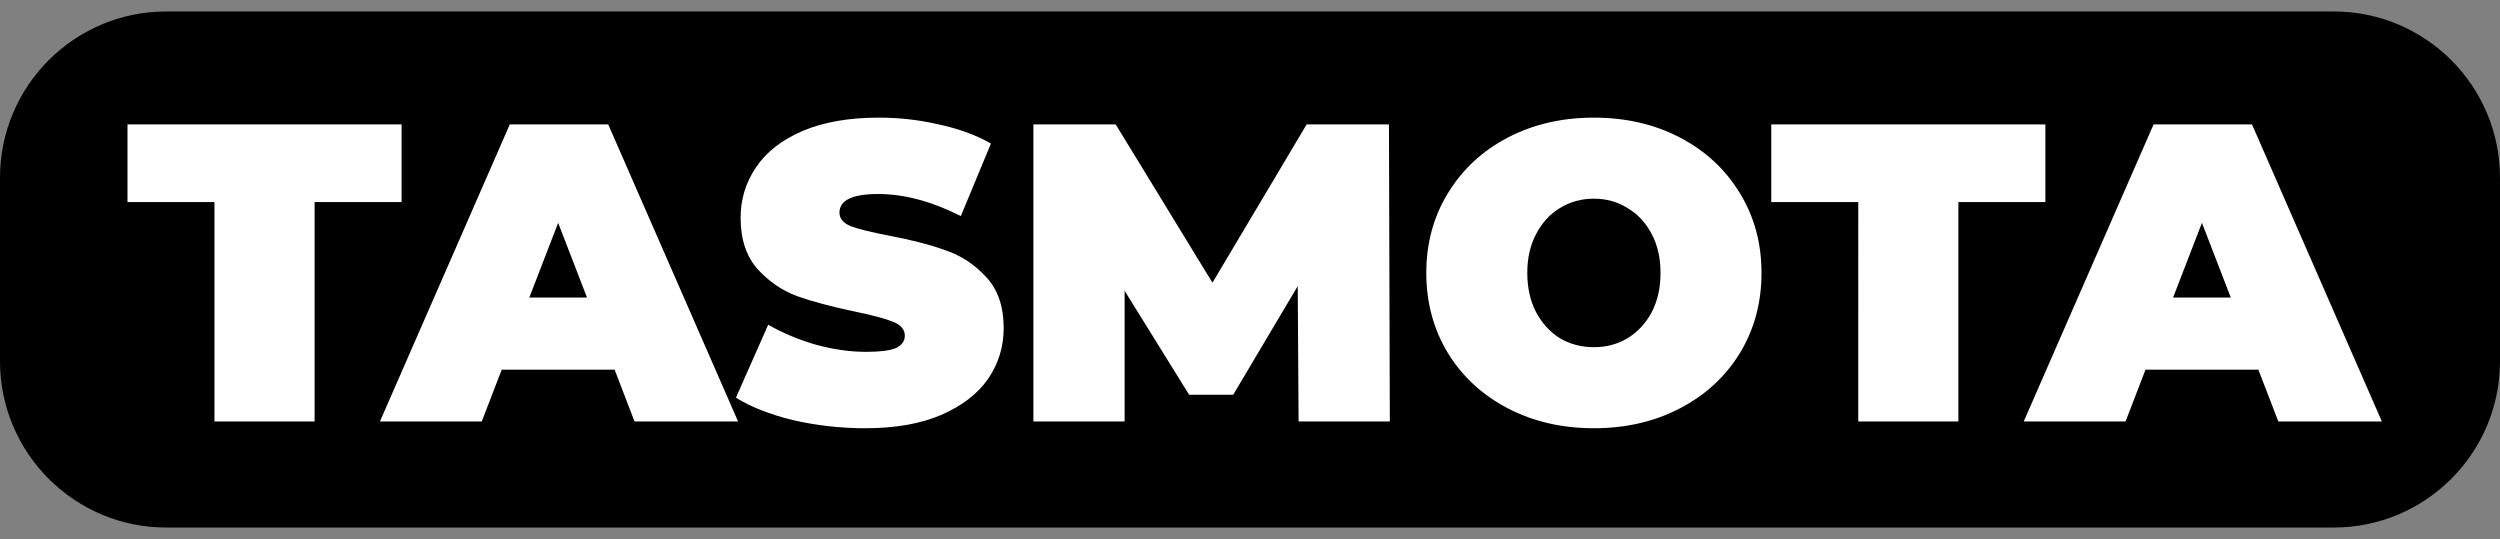
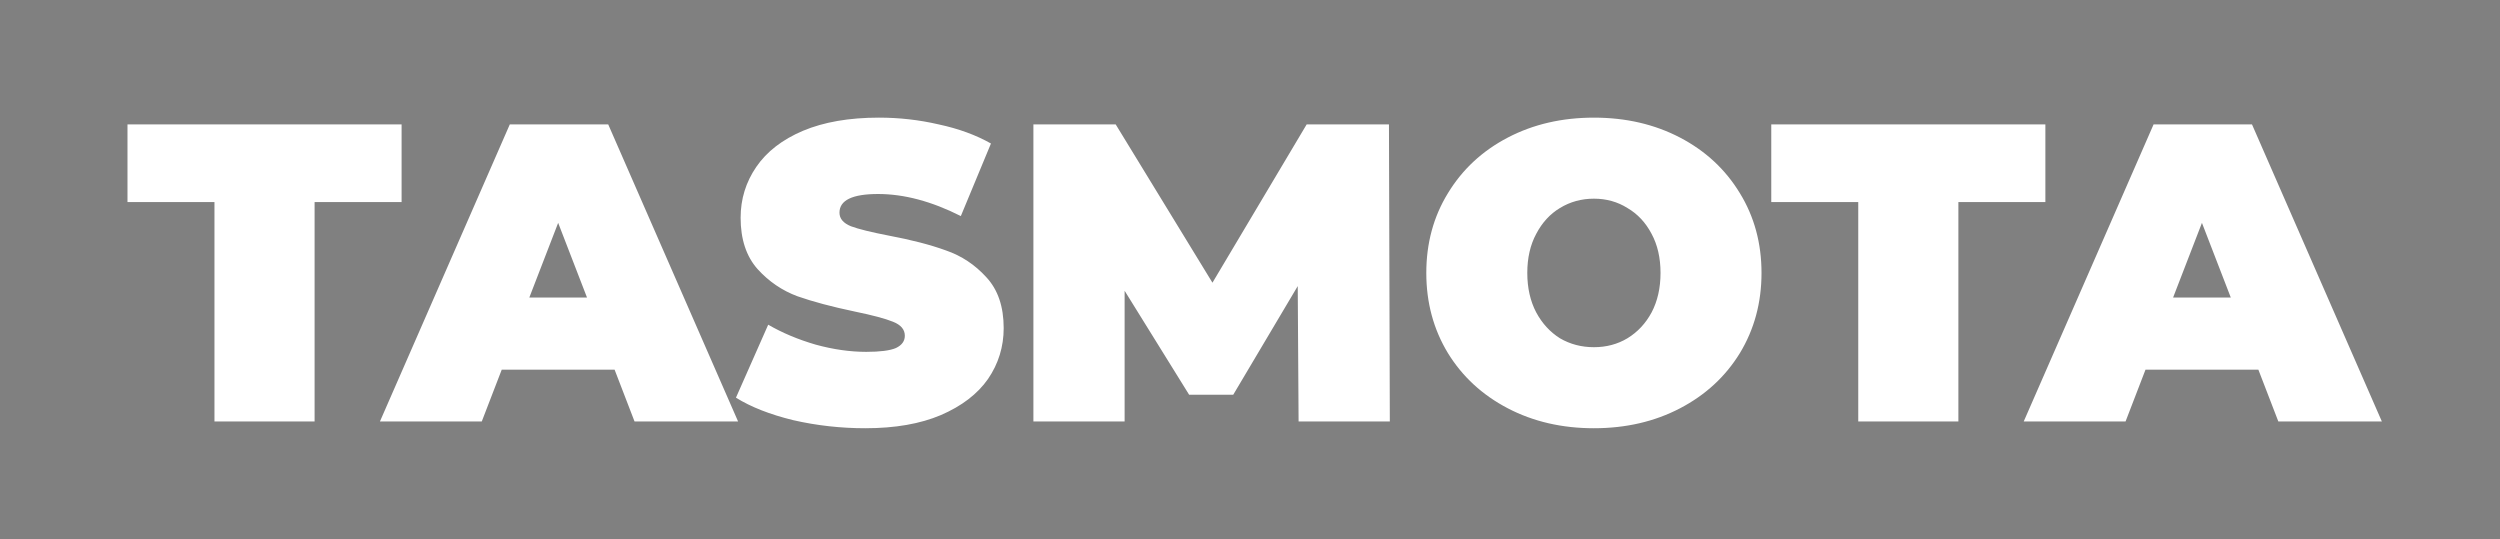
<svg xmlns="http://www.w3.org/2000/svg" width="290.667" height="62.667">
  <rect width="100%" height="100%" fill="#808080" stroke="none" />
-   <path d="M19.333 2h252C281.643 2 290 10.357 290 20.667V42c0 10.31-8.357 18.667-18.667 18.667h-252C9.024 60.667.667 52.309.667 42V20.667C.667 10.357 9.024 2 19.333 2z" />
-   <path d="M19.333 2h252C281.643 2 290 10.357 290 20.667V42c0 10.31-8.357 18.667-18.667 18.667h-252C9.024 60.667.667 52.309.667 42V20.667C.667 10.357 9.024 2 19.333 2z" fill="none" stroke="#000" stroke-width="1.333" stroke-linecap="round" stroke-linejoin="round" stroke-miterlimit="10" />
  <path d="M24.935 23.495H14.822v-9.028h31.87v9.028H36.577V49H24.935zm46.522 19.486H58.334L56.015 49h-11.84l15.096-34.533h11.446L85.813 49H73.775zm-3.207-8.386l-3.355-8.683-3.354 8.683zm32.363 15.195q-4.292 0-8.387-.938-4.045-.987-6.66-2.615l3.75-8.485q2.466 1.43 5.525 2.319 3.058.838 5.87.838 2.418 0 3.454-.444 1.036-.493 1.036-1.43 0-1.086-1.382-1.628-1.332-.543-4.44-1.184-3.996-.839-6.66-1.776-2.664-.987-4.637-3.158-1.973-2.22-1.973-5.969 0-3.256 1.825-5.92t5.427-4.193q3.65-1.53 8.83-1.53 3.552 0 6.956.79 3.454.74 6.068 2.22l-3.502 8.436q-5.082-2.566-9.62-2.566-4.49 0-4.49 2.171 0 1.036 1.332 1.579 1.332.493 4.39 1.085 3.948.74 6.66 1.727 2.714.937 4.688 3.108 2.022 2.17 2.022 5.92 0 3.256-1.825 5.92-1.825 2.614-5.476 4.193-3.601 1.53-8.781 1.53zm50.369-.79l-.099-15.737-7.498 12.629h-5.131l-7.499-12.087V49H120.15V14.467h9.57l11.248 18.401 10.952-18.401h9.57l.1 34.533zm34.336.79q-5.575 0-10.015-2.32-4.44-2.318-6.956-6.413-2.516-4.144-2.516-9.324t2.516-9.274q2.516-4.144 6.956-6.463t10.015-2.319q5.575 0 10.015 2.319t6.956 6.463q2.516 4.094 2.516 9.274 0 5.18-2.516 9.324-2.516 4.095-6.956 6.414-4.44 2.318-10.015 2.318zm0-9.423q2.17 0 3.897-1.036 1.776-1.086 2.812-3.01 1.036-1.973 1.036-4.588 0-2.614-1.036-4.538-1.036-1.974-2.812-3.01-1.726-1.085-3.897-1.085-2.17 0-3.947 1.085-1.726 1.036-2.762 3.01-1.036 1.924-1.036 4.538 0 2.615 1.036 4.588 1.036 1.924 2.762 3.01 1.776 1.036 3.947 1.036zm30.735-16.872h-10.114v-9.028h31.87v9.028h-10.114V49h-11.642zm46.521 19.486H249.45L247.133 49h-11.84l15.096-34.533h11.445L276.93 49h-12.037zm-3.207-8.386l-3.354-8.683-3.355 8.683z" aria-label="TASMOTA" fill="#fff" />
</svg>